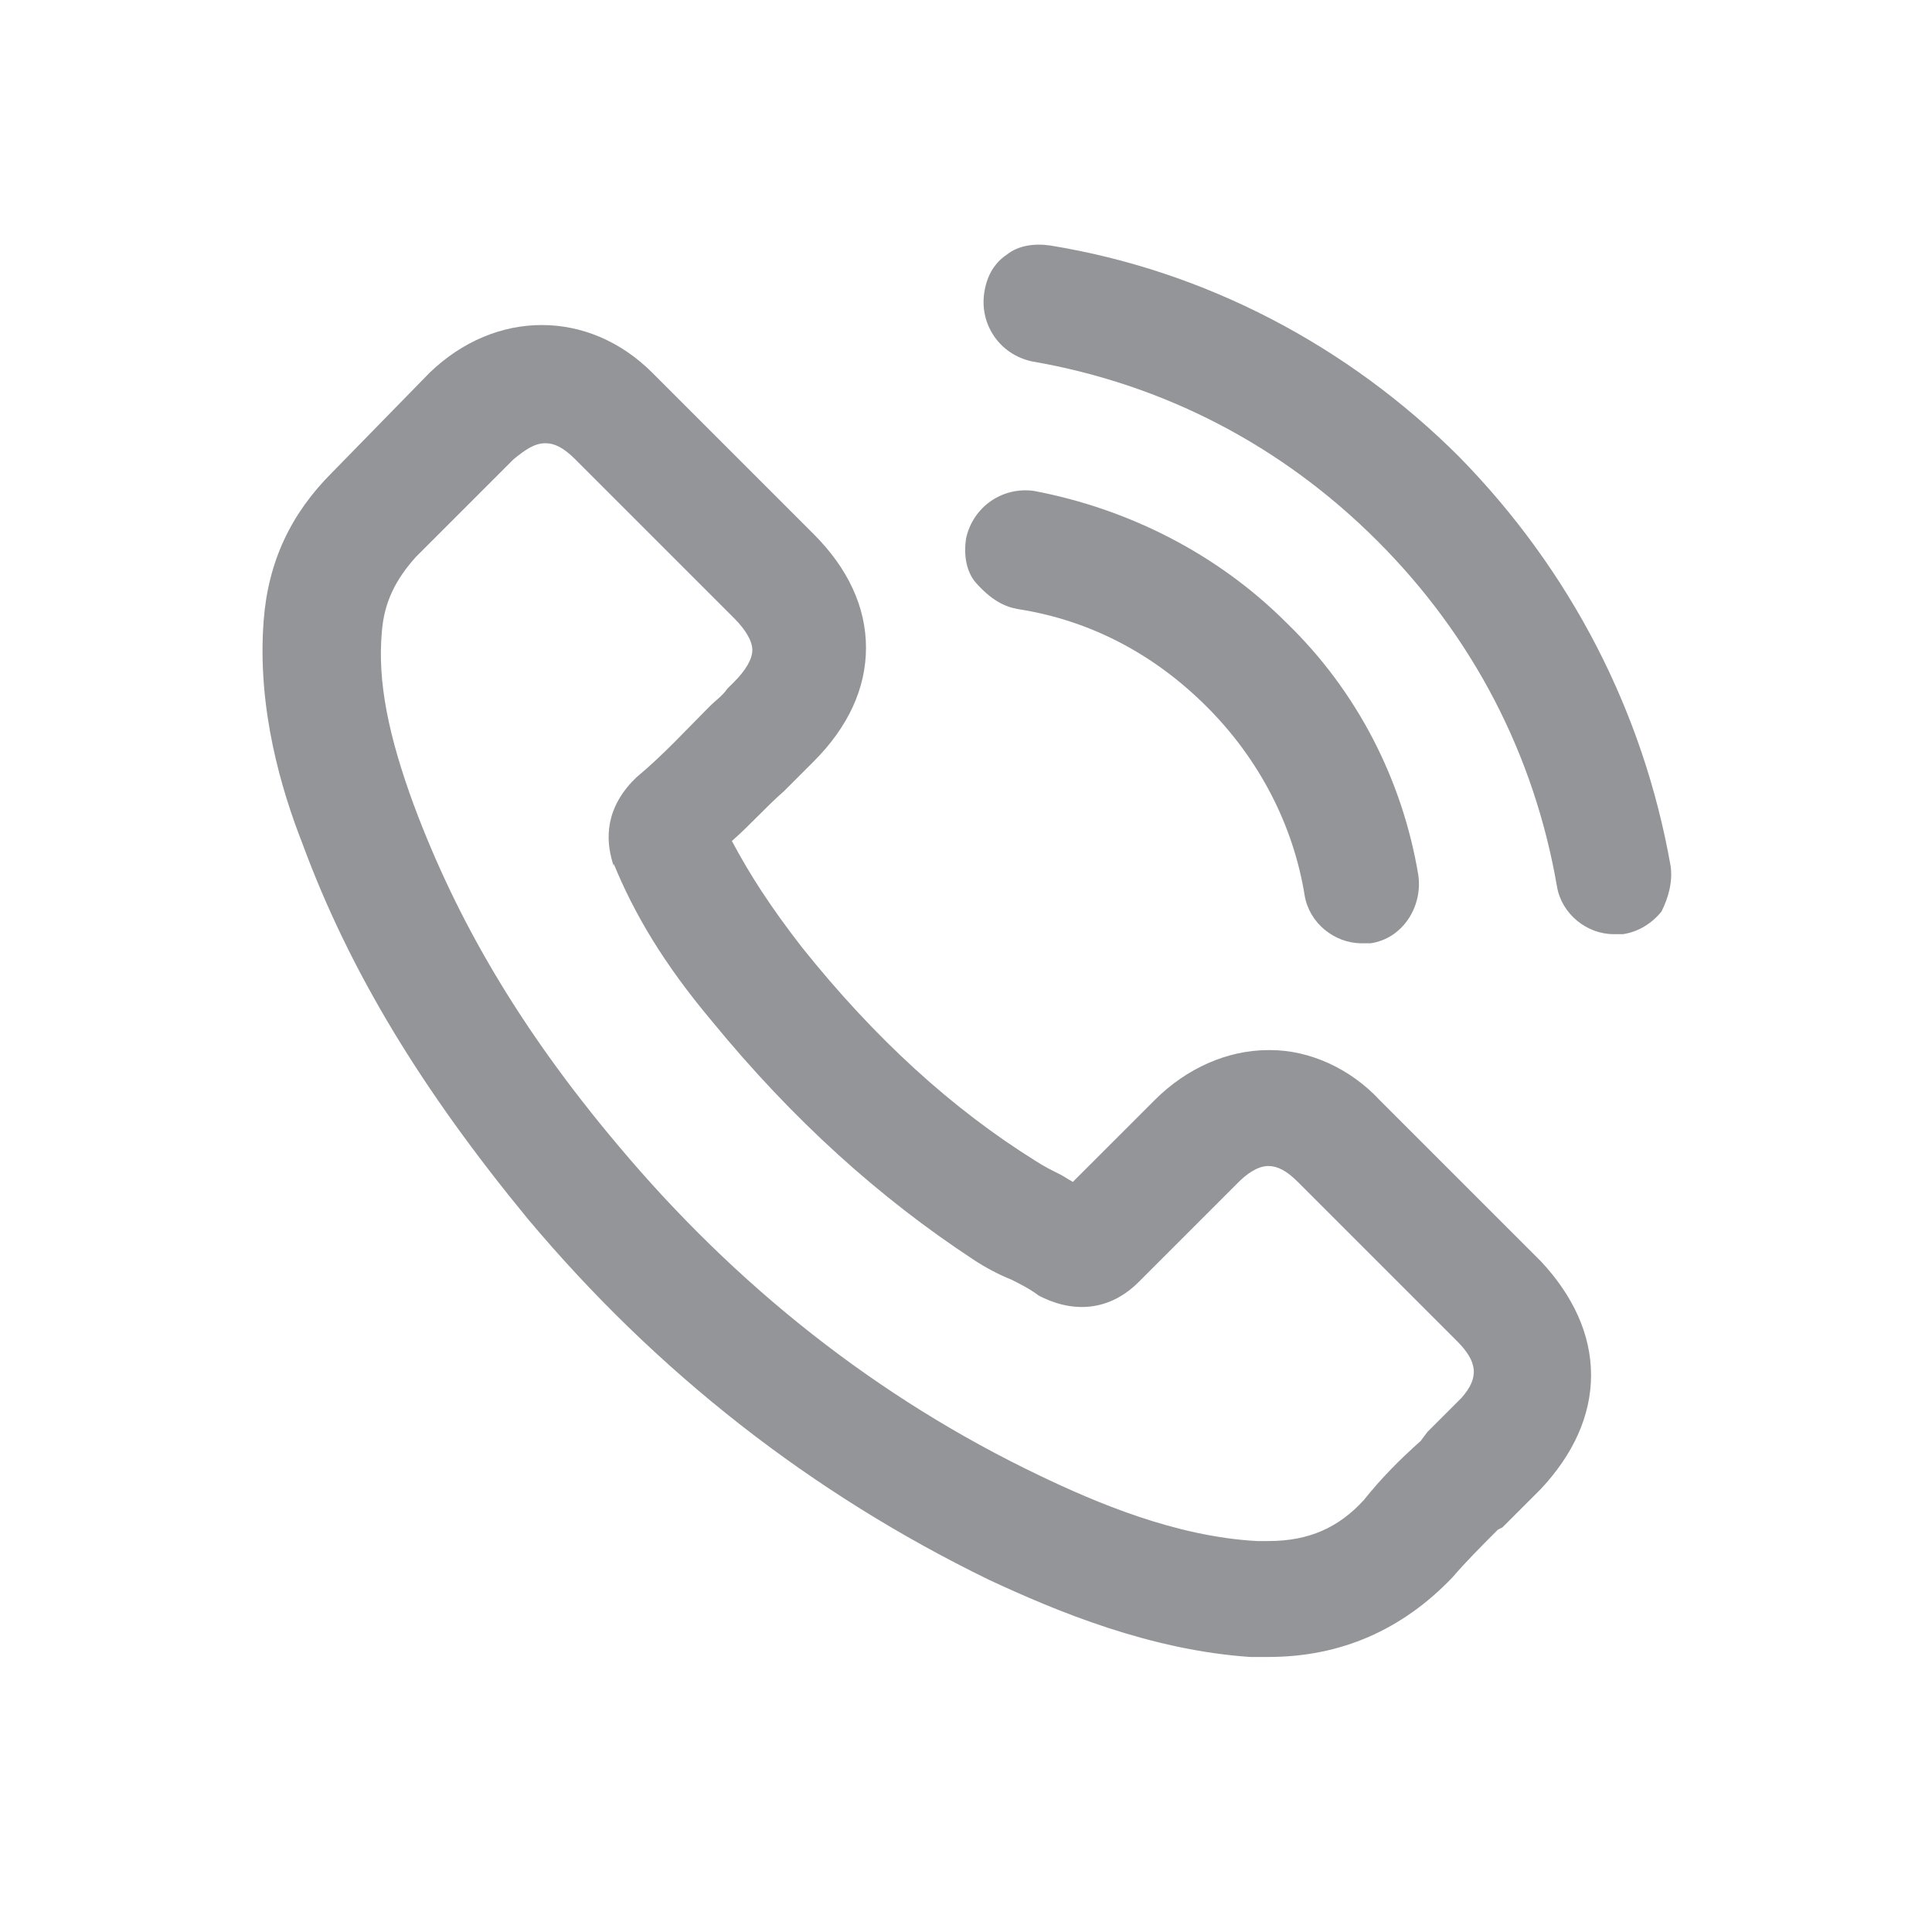
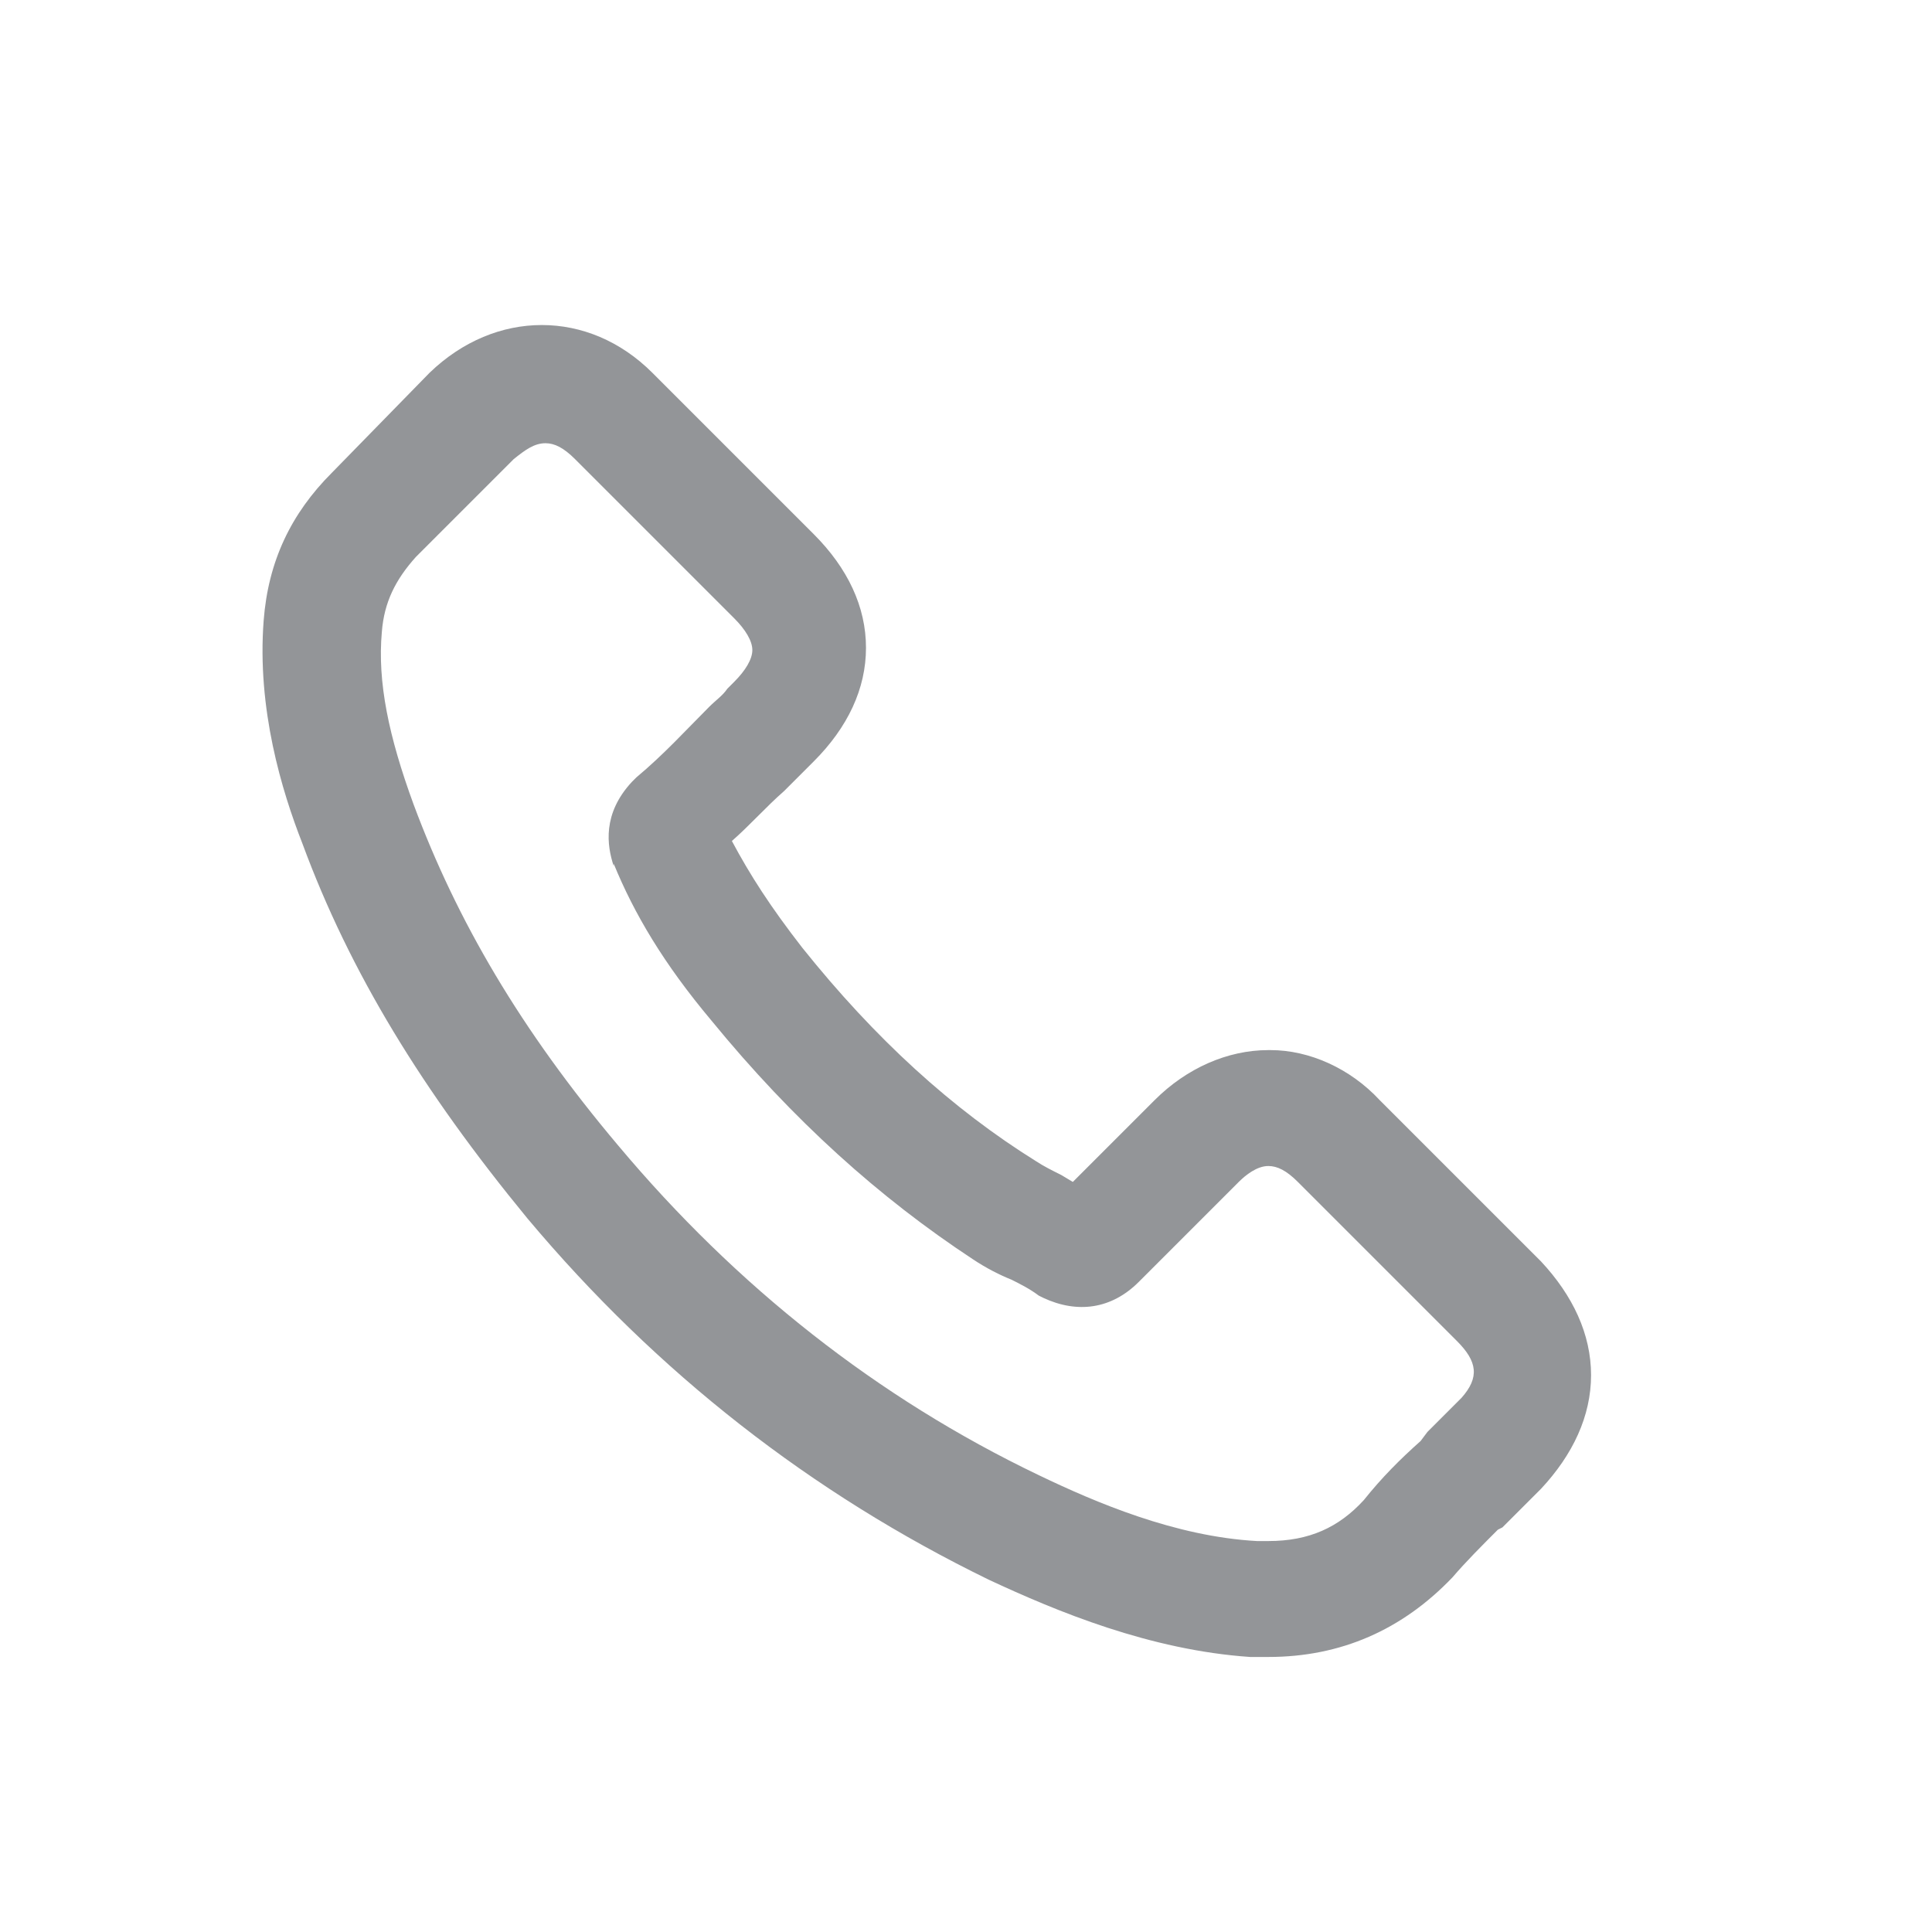
<svg xmlns="http://www.w3.org/2000/svg" id="Layer_1" x="0px" y="0px" width="85px" height="85px" viewBox="0 0 85 85" style="enable-background:new 0 0 85 85;" xml:space="preserve">
  <style type="text/css"> .st0{fill:#939598;} </style>
  <g>
    <path class="st0" d="M60.7,48.4c-1.3-1.4-3.1-2.2-4.8-2.2c0,0,0,0-0.1,0c-1.8,0-3.6,0.8-5,2.2L47.2,52l-0.5-0.3 c-0.4-0.2-0.8-0.4-1.1-0.6c-3.7-2.3-7.1-5.4-10.3-9.4c-1.4-1.8-2.3-3.2-3.1-4.7c0.8-0.7,1.5-1.5,2.3-2.2l1.3-1.3 c1.5-1.5,2.3-3.2,2.3-5s-0.8-3.5-2.3-5l-3.6-3.6c-0.4-0.4-0.7-0.7-1.1-1.1c-0.7-0.7-1.6-1.6-2.4-2.4c-2.8-2.8-6.9-2.8-9.8,0 l-4.3,4.4c-1.8,1.8-2.8,3.9-3,6.5c-0.3,3.9,0.8,7.5,1.7,9.8c2.1,5.7,5.3,10.9,9.9,16.5c5.7,6.8,12.5,12.1,20.3,15.9 c3,1.4,7.1,3.1,11.5,3.4c0.3,0,0.6,0,0.8,0c3.2,0,5.9-1.2,8.1-3.5c0.6-0.7,1.3-1.4,2-2.1l0.2-0.1c0.7-0.7,1.2-1.2,1.7-1.7 c1.4-1.5,2.2-3.2,2.2-5s-0.8-3.5-2.2-5L60.7,48.4z M62.5,63.4C61.6,64.2,60.8,65,60,66c-1.1,1.2-2.4,1.8-4.2,1.8 c-0.2,0-0.4,0-0.5,0c-3.6-0.2-7.1-1.7-9.6-2.9c-7.1-3.4-13.3-8.3-18.5-14.5c-4.3-5.1-7.1-9.9-9-15c-1.1-3-1.6-5.4-1.4-7.6 c0.1-1.3,0.6-2.3,1.5-3.3l4.3-4.3c0.5-0.4,0.9-0.7,1.4-0.7c0.4,0,0.8,0.2,1.3,0.7c0.7,0.7,1.4,1.4,2.3,2.3l4.7,4.7 c0.5,0.5,0.8,1,0.8,1.4s-0.3,0.9-0.8,1.4L32,30.3c-0.2,0.3-0.5,0.5-0.8,0.8c-1,1-2,2.1-3.2,3.1l-0.2,0.2c-1.3,1.4-1.1,2.8-0.8,3.7 l0-0.1c0.9,2.2,2.2,4.4,4.3,6.9c3.6,4.4,7.4,7.8,11.5,10.5c0.6,0.4,1.2,0.7,1.7,0.9c0.4,0.2,0.8,0.4,1.2,0.7l0.2,0.1 c1.5,0.7,3,0.5,4.2-0.7l4.4-4.4c0.3-0.3,0.8-0.7,1.3-0.7c0.4,0,0.8,0.2,1.3,0.7l7,7c0.9,0.9,1,1.6,0.2,2.5L63.8,62 c-0.3,0.3-0.7,0.7-1,1L62.5,63.4z" />
-     <path class="st0" d="M44.8,26.8c3.2,0.5,6,2,8.3,4.3s3.8,5.2,4.3,8.3c0.2,1.2,1.3,2.1,2.5,2.1c0.1,0,0.2,0,0.4,0 c1.4-0.2,2.3-1.6,2.1-3c-0.7-4.2-2.7-8.1-5.8-11.1c-3-3-6.9-5-11.1-5.8c-1.4-0.2-2.7,0.7-3,2.1c-0.1,0.7,0,1.4,0.4,1.9 C43.6,26.4,44.2,26.7,44.8,26.8z" />
-     <path class="st0" d="M73.5,38.1c-1.2-6.8-4.4-13-9.3-18c-4.9-4.9-11.2-8.2-18-9.3c-0.7-0.1-1.4,0-1.9,0.4c-0.6,0.4-0.9,1-1,1.7 c-0.2,1.4,0.7,2.7,2.1,3c5.8,1,11,3.7,15.2,7.9s6.9,9.4,7.9,15.2c0.2,1.2,1.3,2.1,2.5,2.1c0.1,0,0.2,0,0.4,0c0.7-0.1,1.3-0.5,1.7-1 C73.4,39.5,73.6,38.8,73.5,38.1z" />
  </g>
</svg>